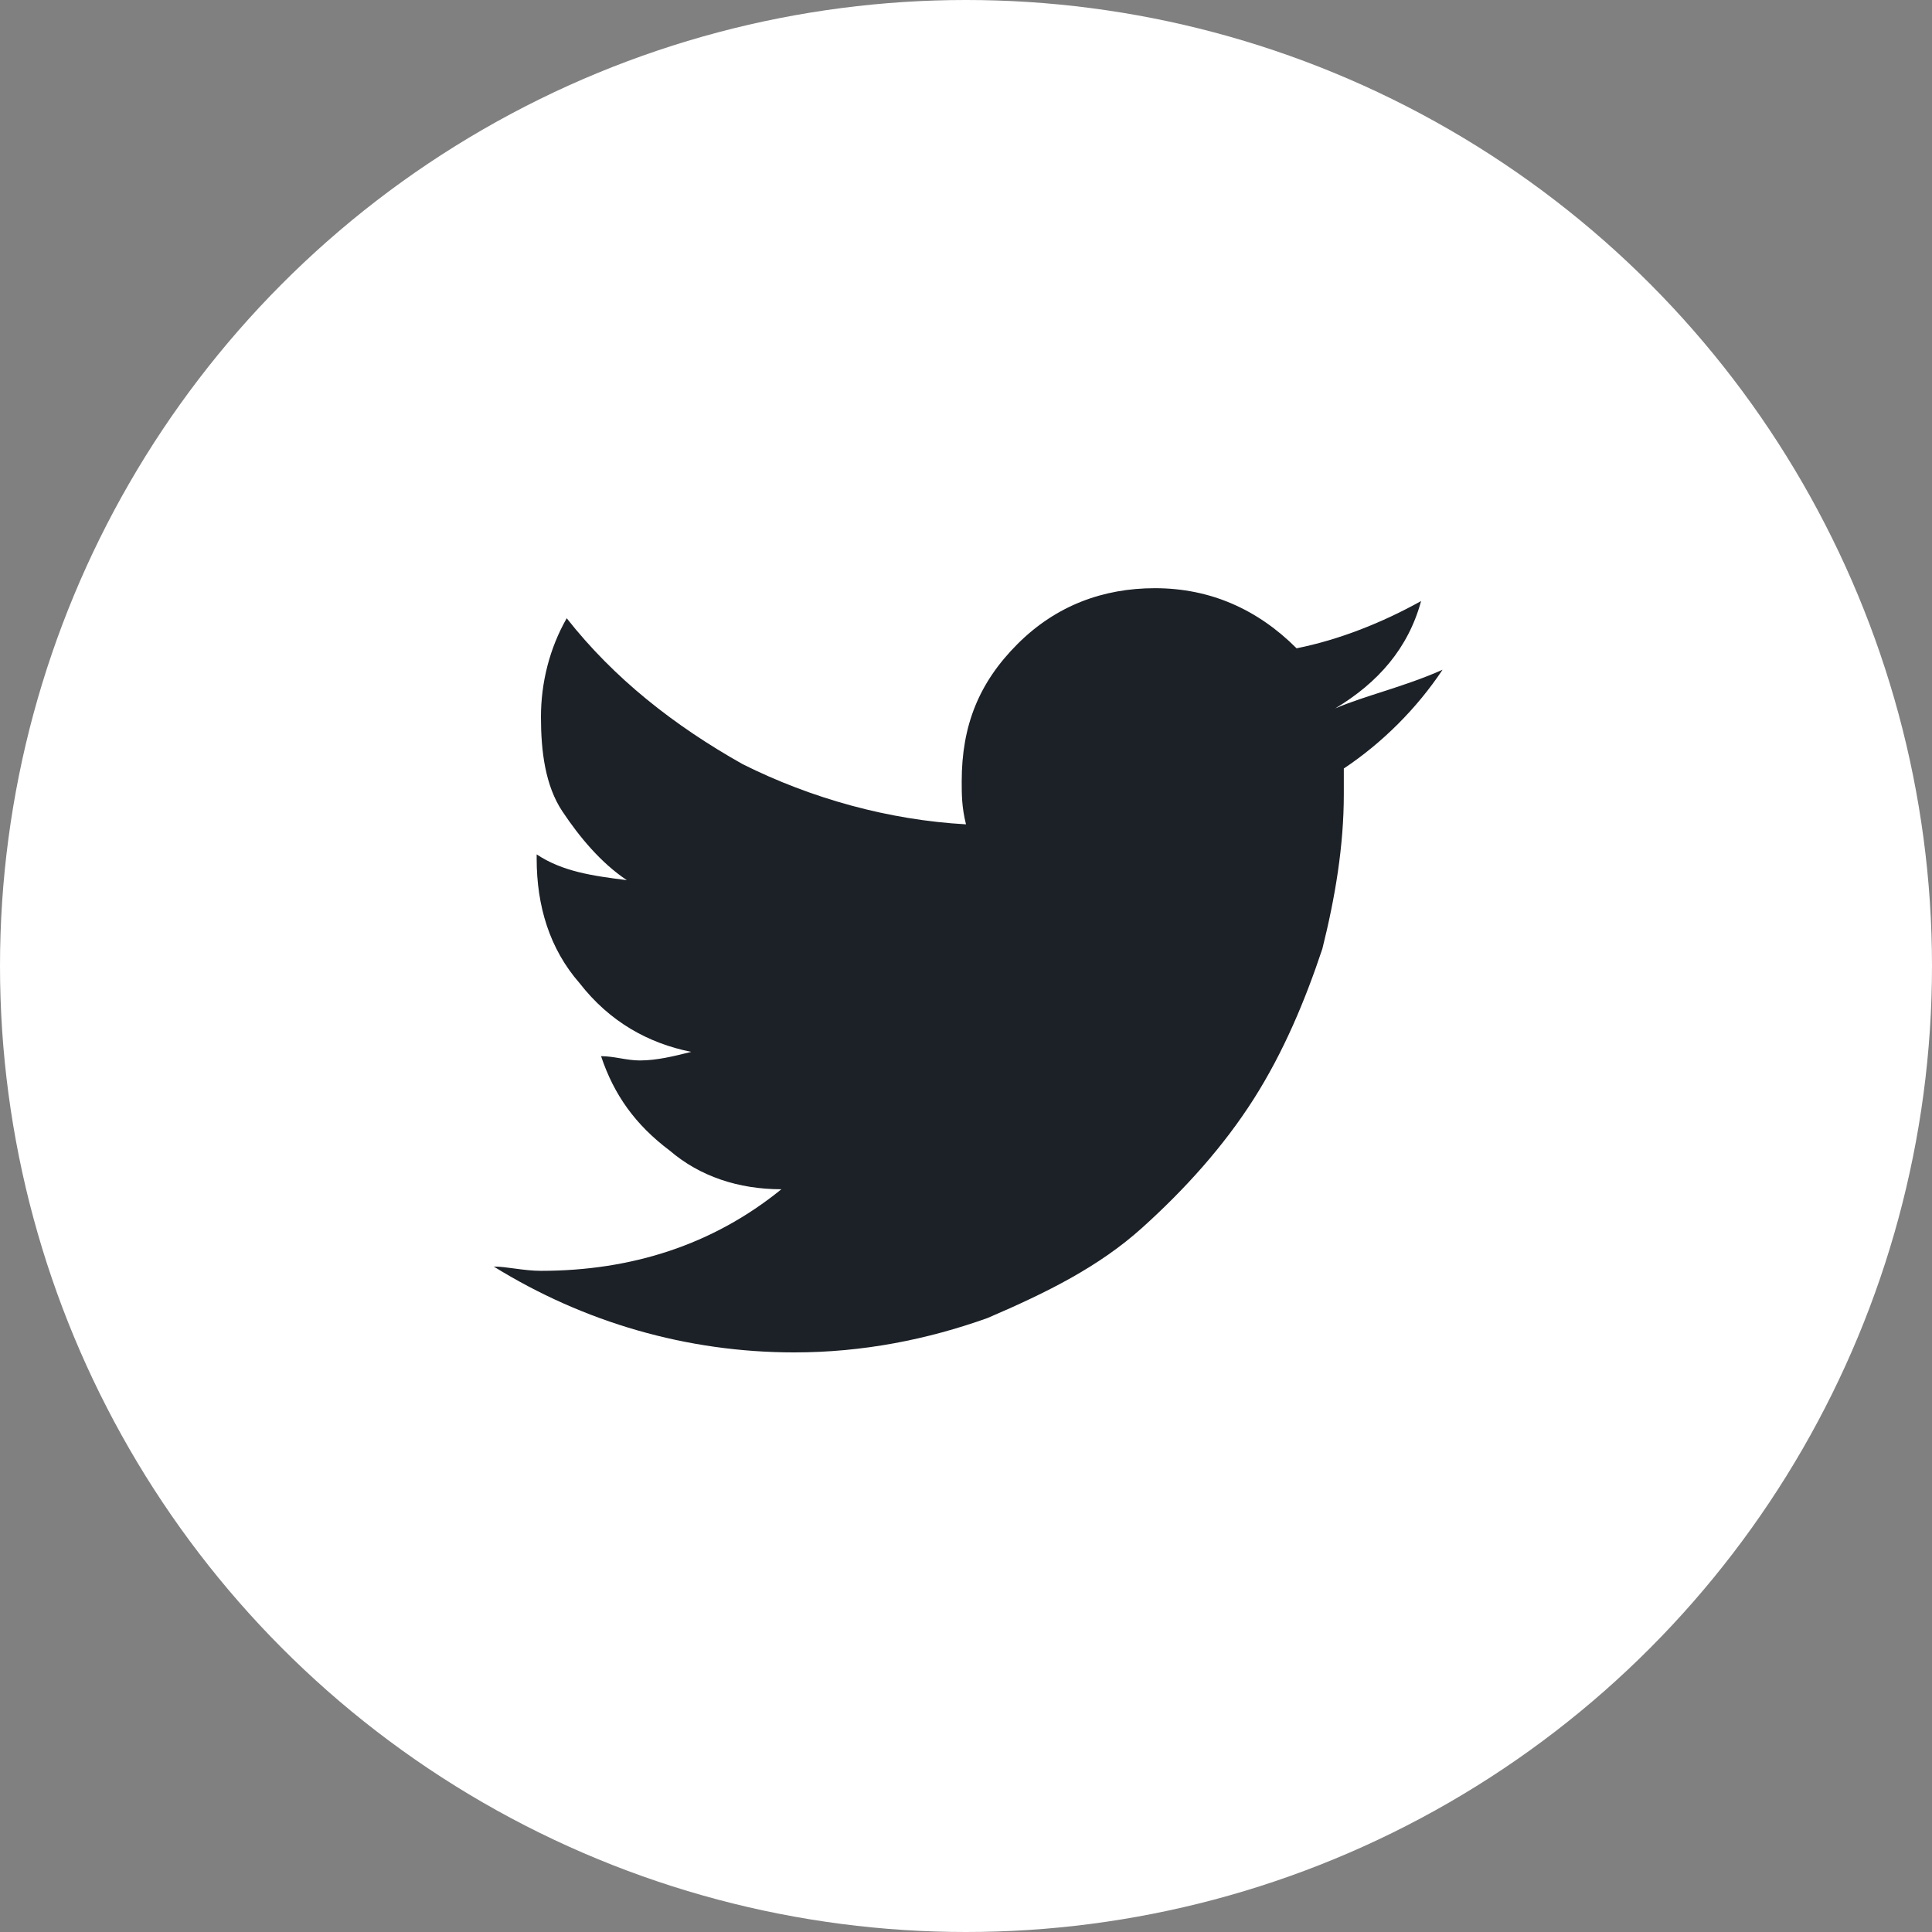
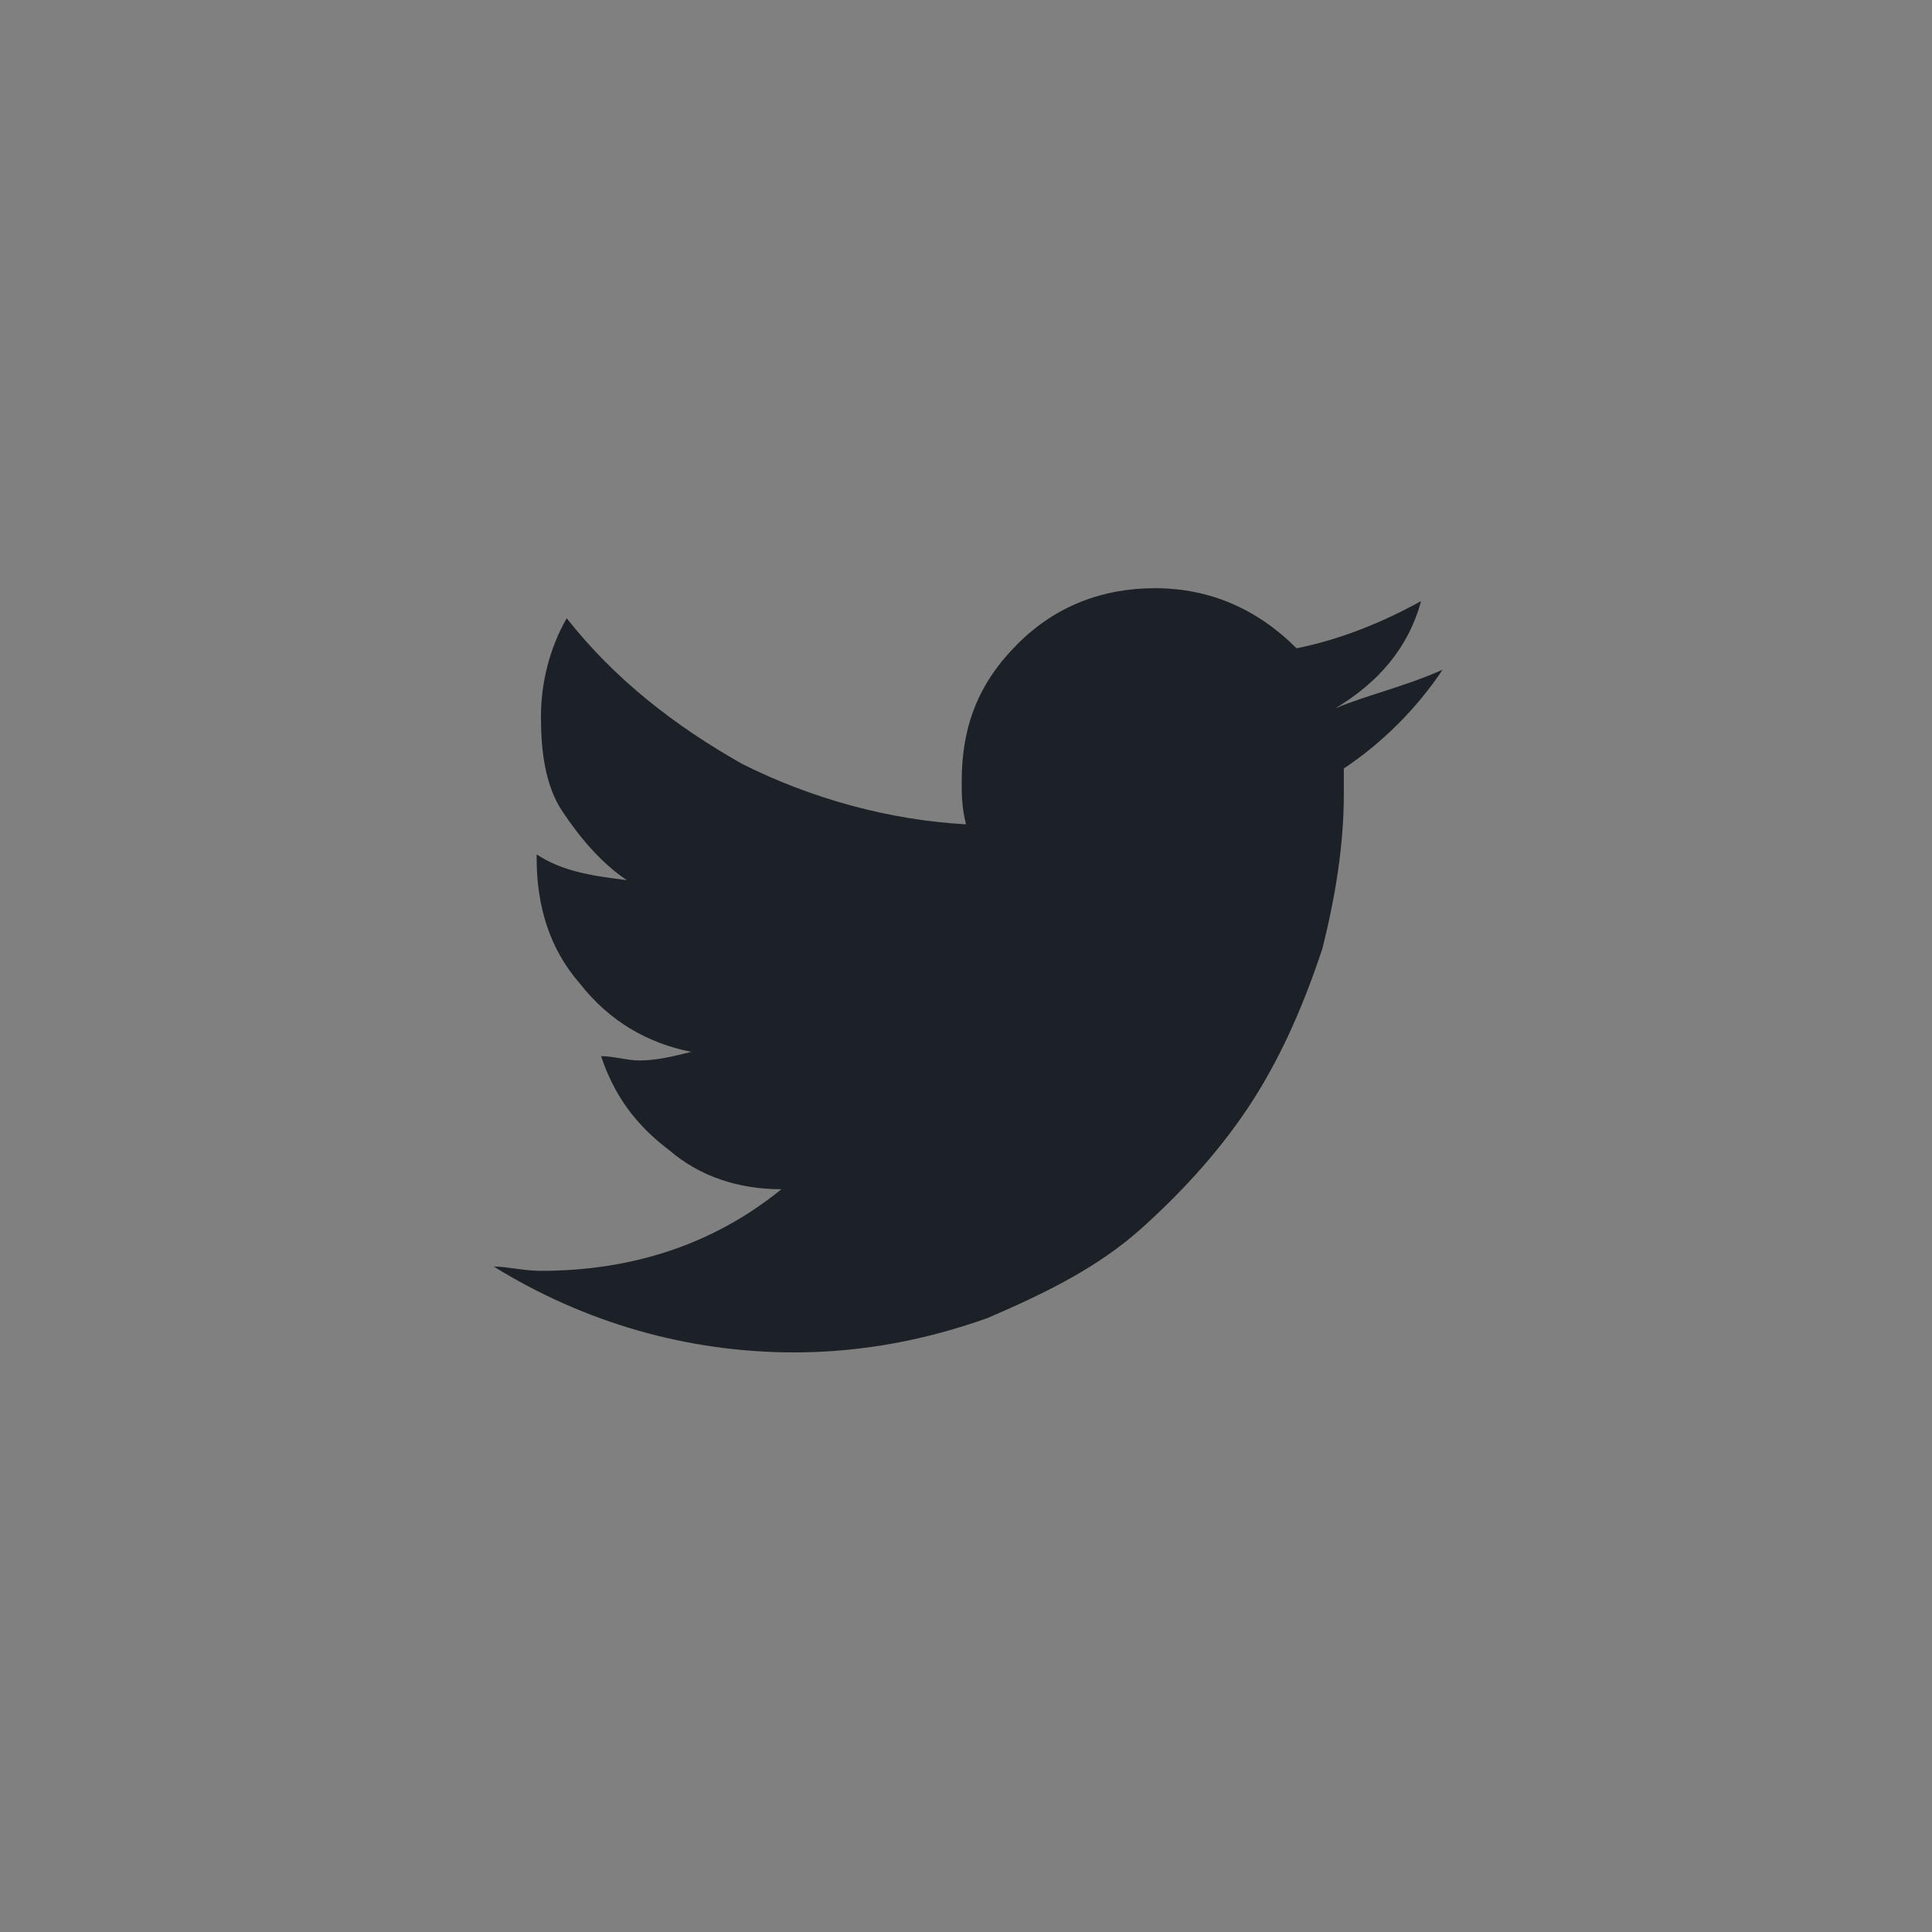
<svg xmlns="http://www.w3.org/2000/svg" version="1.1" id="Layer_1" x="0px" y="0px" viewBox="0 0 45 45" style="enable-background:new 0 0 45 45;" xml:space="preserve">
  <rect x="0" y="0" width="45" height="45" fill="#808080" stroke="none" />
  <style type="text/css">
	.st0{fill:#FFFFFF;}
	.st1{fill:#1C2127;}
</style>
-   <circle class="st0" cx="22.5" cy="22.5" r="22.5" />
  <g>
    <path class="st1" d="M33.6,15.6c-0.6,0.9-1.4,1.7-2.3,2.3c0,0.1,0,0.3,0,0.6c0,1.2-0.2,2.4-0.5,3.6c-0.4,1.2-0.9,2.4-1.6,3.5   c-0.7,1.1-1.6,2.1-2.6,3c-1,0.9-2.2,1.5-3.6,2.1c-1.4,0.5-2.9,0.8-4.5,0.8c-2.5,0-4.9-0.7-7-2c0.3,0,0.7,0.1,1.1,0.1   c2.1,0,4-0.6,5.6-1.9c-1,0-1.9-0.3-2.6-0.9c-0.8-0.6-1.3-1.3-1.6-2.2c0.3,0,0.6,0.1,0.9,0.1c0.4,0,0.8-0.1,1.2-0.2   c-1-0.2-1.9-0.7-2.6-1.6c-0.7-0.8-1-1.8-1-2.9v-0.1c0.6,0.4,1.3,0.5,2.1,0.6c-0.6-0.4-1.1-1-1.5-1.6s-0.5-1.4-0.5-2.2   c0-0.8,0.2-1.6,0.6-2.3c1.1,1.4,2.5,2.5,4.1,3.4c1.6,0.8,3.4,1.3,5.2,1.4c-0.1-0.4-0.1-0.7-0.1-1c0-1.3,0.4-2.3,1.3-3.2   c0.9-0.9,2-1.3,3.2-1.3c1.3,0,2.4,0.5,3.3,1.4c1-0.2,2-0.6,2.9-1.1c-0.3,1.1-1,1.9-2,2.5C31.8,16.2,32.7,16,33.6,15.6z" />
  </g>
</svg>